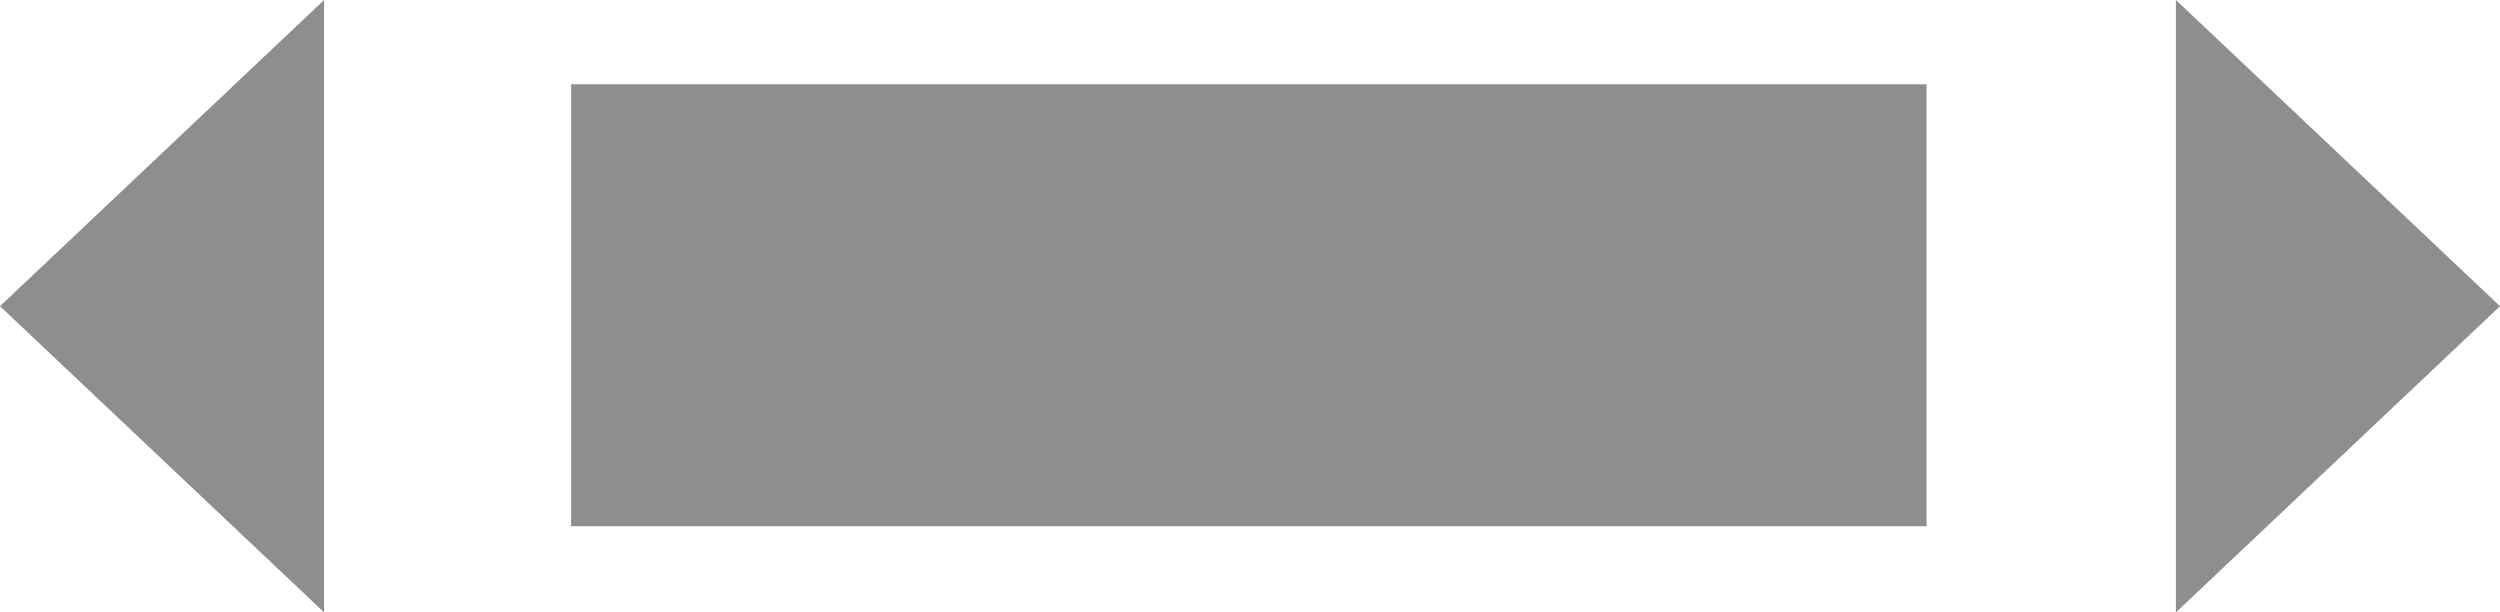
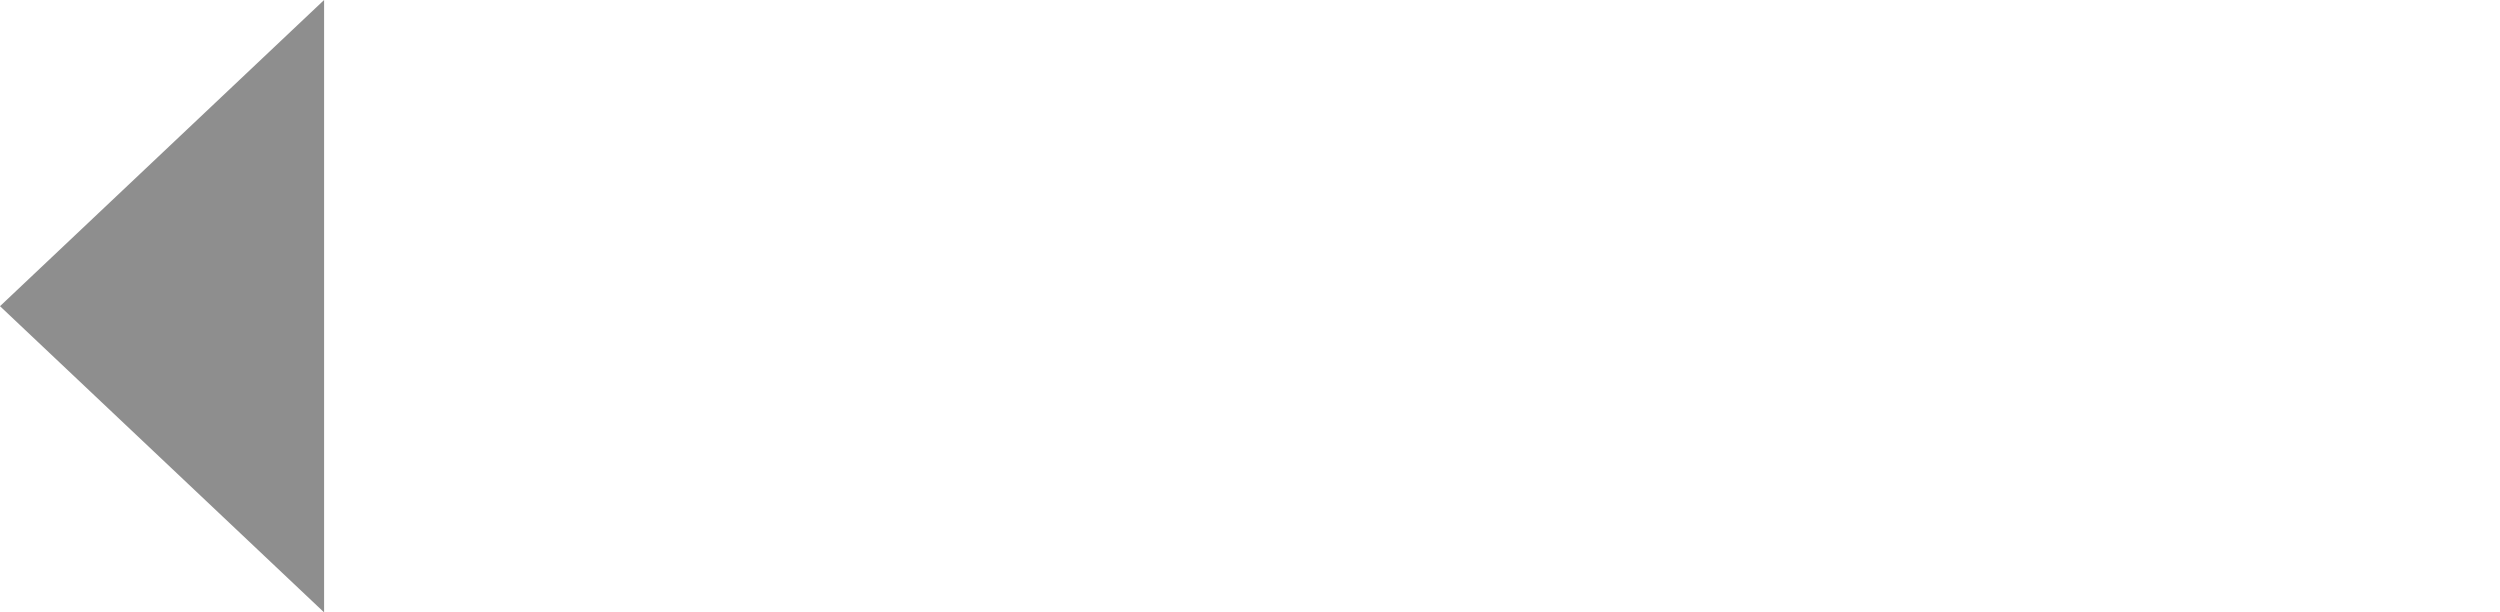
<svg xmlns="http://www.w3.org/2000/svg" version="1.1" id="Vrstva_1" x="0px" y="0px" width="167.335px" height="40.989px" viewBox="-38.227 32.656 167.335 40.989" enable-background="new -38.227 32.656 167.335 40.989" xml:space="preserve">
-   <rect x="0" y="38.297" fill="#8E8E8E" width="90.723" height="29.582" />
-   <polygon fill="#8E8E8E" points="107.416,32.656 129.108,53.151 107.416,73.645 " />
  <polygon fill="#8E8E8E" points="-16.534,73.645 -38.227,53.15 -16.534,32.656 " />
</svg>